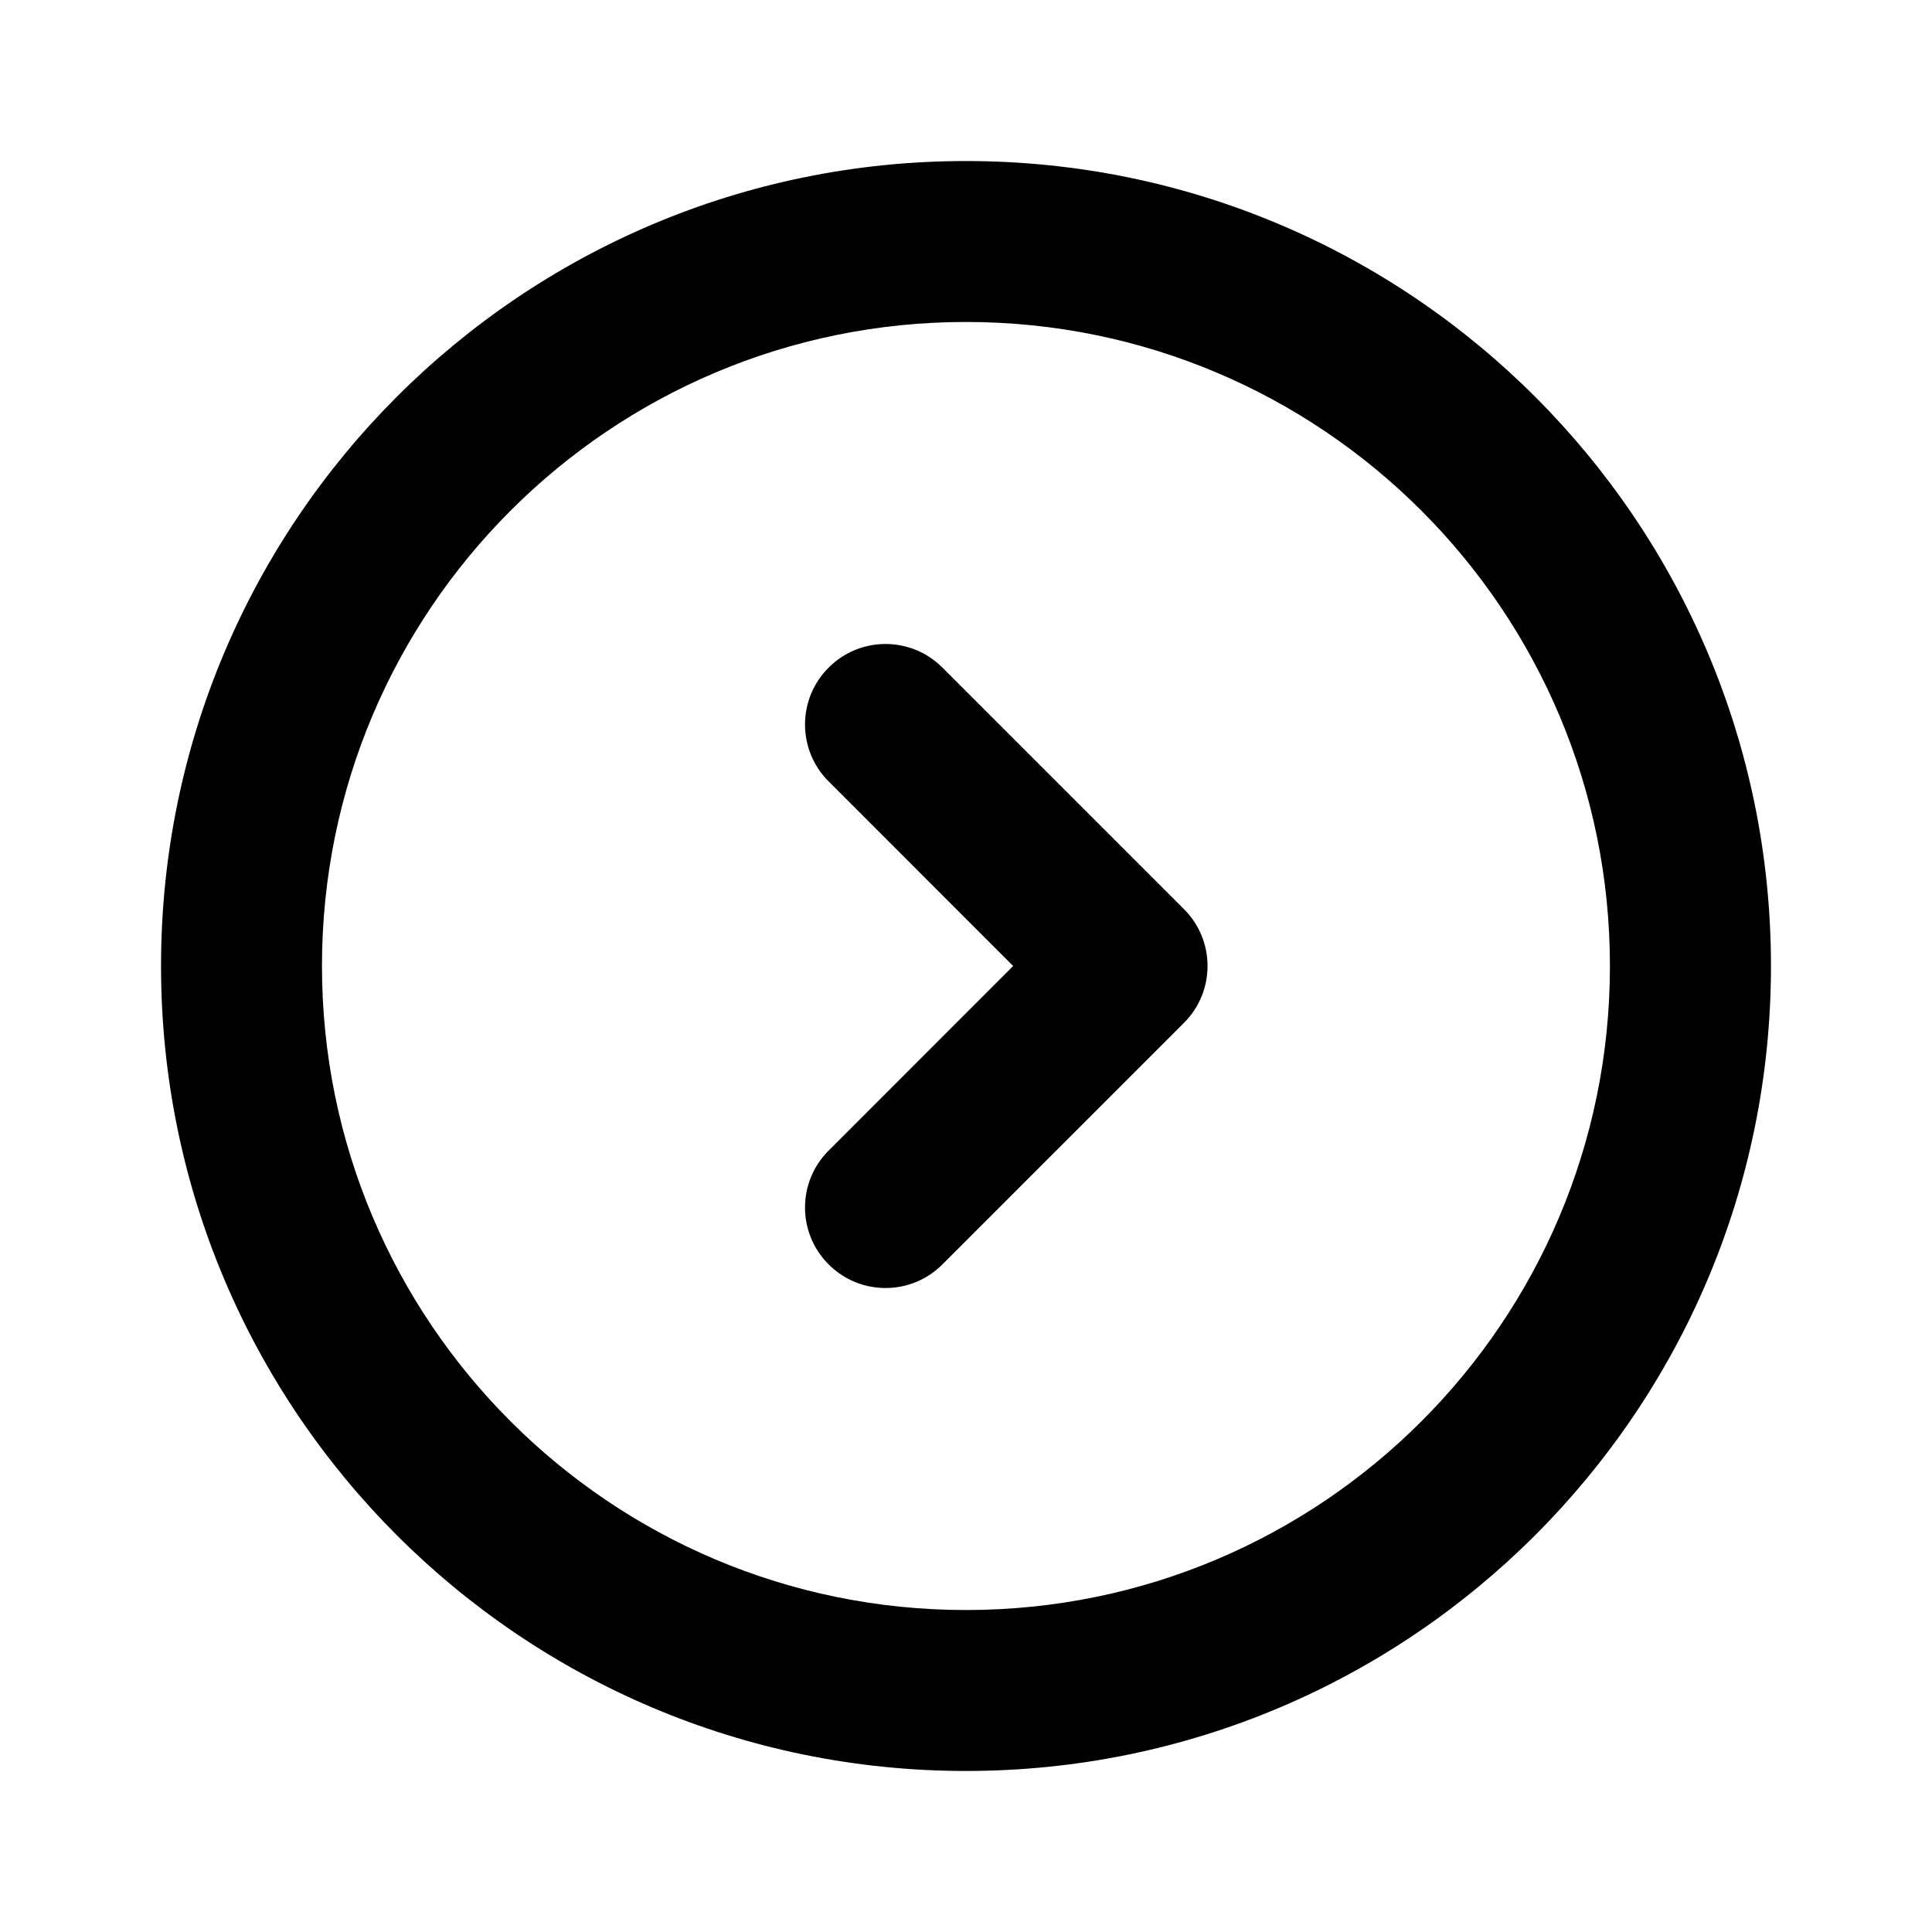
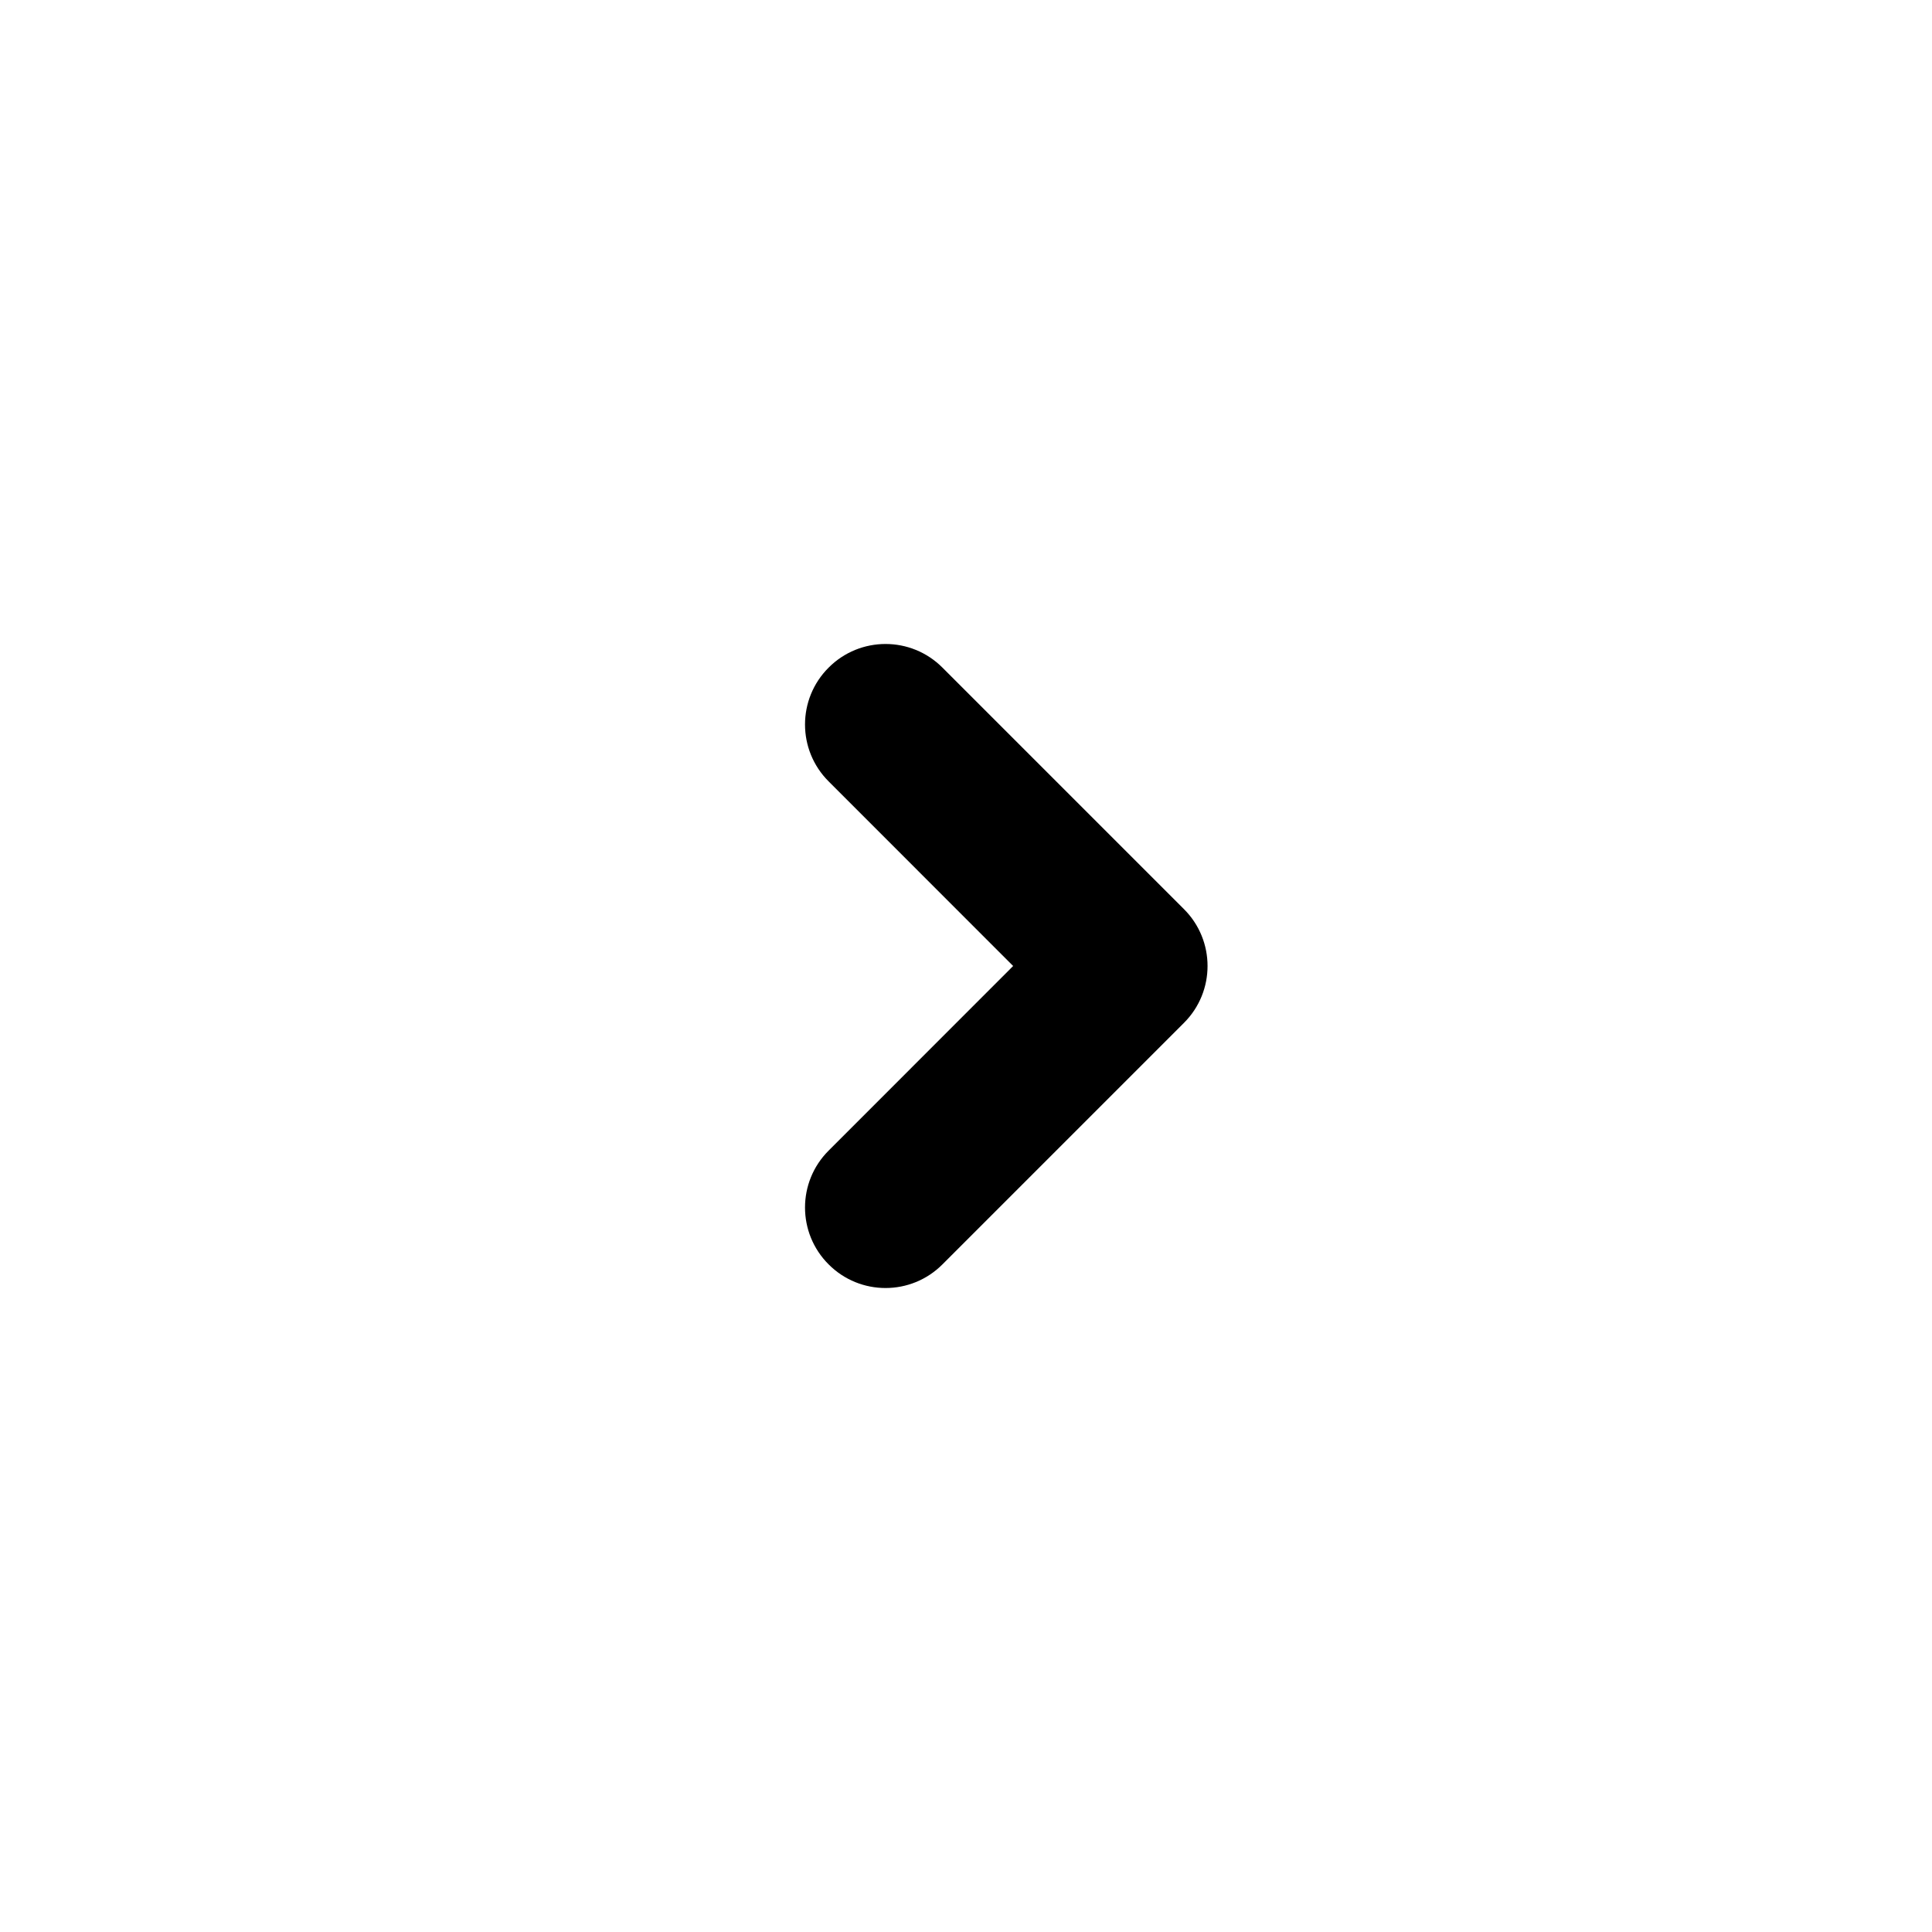
<svg xmlns="http://www.w3.org/2000/svg" width="20" height="20" viewBox="0 0 20 20" fill="none">
-   <path fill-rule="evenodd" clip-rule="evenodd" d="M10 3.333C6.318 3.333 3.333 6.318 3.333 10C3.333 13.682 6.318 16.667 10 16.667C13.682 16.667 16.666 13.682 16.666 10C16.666 6.318 13.682 3.333 10 3.333ZM1.667 10C1.667 5.398 5.397 1.667 10 1.667C14.602 1.667 18.333 5.398 18.333 10C18.333 14.602 14.602 18.333 10 18.333C5.397 18.333 1.667 14.602 1.667 10Z" fill="black" />
  <path fill-rule="evenodd" clip-rule="evenodd" d="M8.578 6.911C8.903 6.585 9.431 6.585 9.756 6.911L12.256 9.411C12.582 9.736 12.582 10.264 12.256 10.589L9.756 13.089C9.431 13.415 8.903 13.415 8.578 13.089C8.252 12.764 8.252 12.236 8.578 11.911L10.488 10L8.578 8.089C8.252 7.764 8.252 7.236 8.578 6.911Z" fill="black" />
</svg>